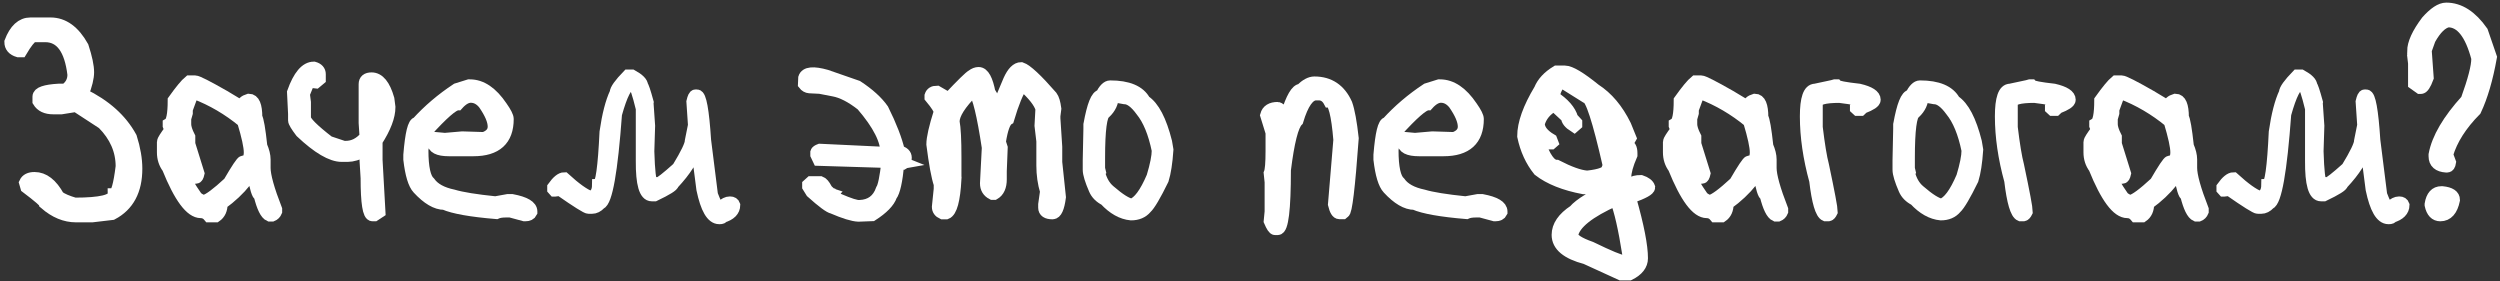
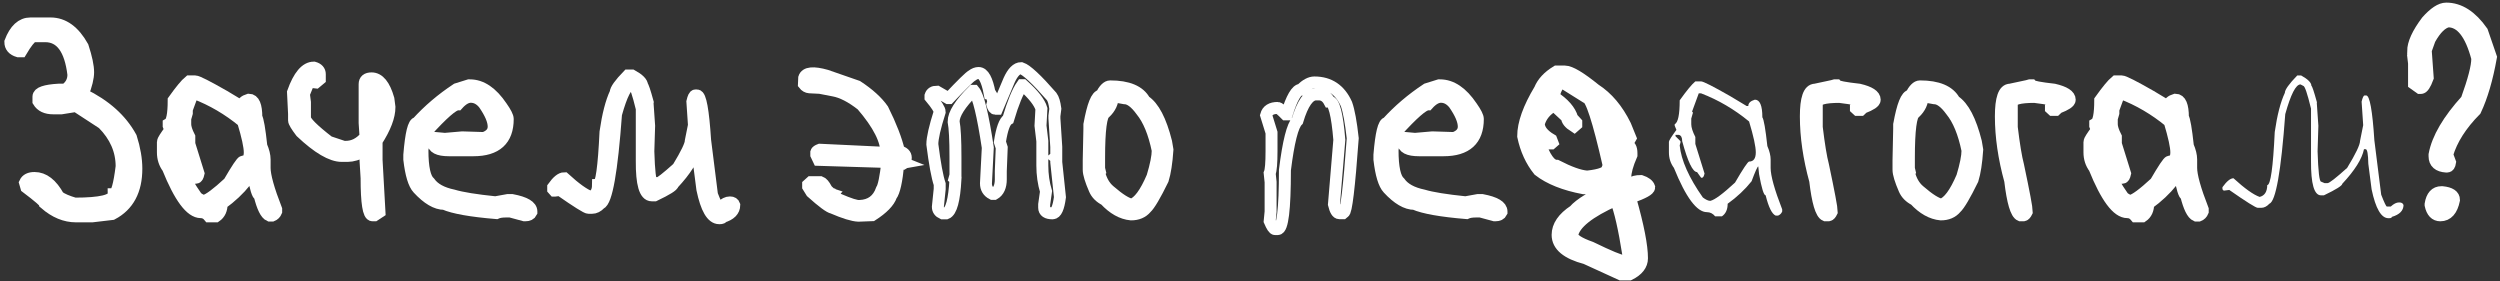
<svg xmlns="http://www.w3.org/2000/svg" width="418" height="47" viewBox="0 0 418 47" fill="none">
  <rect x="0" y="0" width="418" height="47" fill="#333333" stroke="none" />
  <path d="M1.727 7.018C2.518 4.953 3.638 3.92 5.088 3.92H8.45C10.589 3.92 12.383 5.216 13.834 7.809C14.434 9.655 14.734 11.076 14.734 12.072C14.734 12.995 14.434 14.225 13.834 15.763C17.584 17.58 20.271 19.982 21.898 22.97C22.498 24.875 22.798 26.618 22.798 28.2C22.798 31.832 21.451 34.359 18.755 35.78L15.394 36.176H12.713C10.911 36.176 9.19 35.465 7.549 34.044C7.549 33.81 6.502 32.902 4.407 31.32L4.188 30.551C4.437 30.023 4.964 29.76 5.77 29.76C7.308 29.76 8.648 30.8 9.791 32.88C10.377 33.305 11.277 33.693 12.493 34.044C16.829 34.044 18.997 33.524 18.997 32.484C19.51 32.484 19.956 30.932 20.337 27.826C20.337 25.145 19.29 22.75 17.195 20.641L12.713 17.719L10.252 18.114H8.89C7.718 18.114 6.897 17.726 6.429 16.95V16.159C6.429 15.514 7.549 15.126 9.791 14.994H10.911C11.819 14.379 12.273 13.537 12.273 12.467C11.761 8.19 10.186 6.051 7.549 6.051H5.528C5.044 6.3 4.378 7.143 3.528 8.578H3.067C2.173 8.314 1.727 7.794 1.727 7.018Z" fill="white" />
  <path d="M27.237 25.475V23.717C27.237 23.512 27.654 22.846 28.489 21.718L28.204 21.015V20.773C28.76 20.495 29.039 19.162 29.039 16.774C30.21 15.133 31.082 14.079 31.653 13.61H32.62C32.986 13.61 34.605 14.43 37.476 16.071L40.223 17.719H40.508C40.508 17.235 40.874 16.884 41.607 16.664C42.442 16.664 42.859 17.645 42.859 19.608C43.108 19.975 43.387 21.579 43.694 24.42C44.06 25.27 44.244 26.017 44.244 26.662V28.068C44.244 29.386 44.888 31.701 46.177 35.011V35.363C46.045 35.685 45.818 35.912 45.496 36.044H45.079C44.463 35.78 43.907 34.652 43.409 32.66C43.101 32.66 42.735 31.481 42.31 29.123L42.178 27.826C42.046 27.826 41.673 28.654 41.058 30.309C39.959 31.686 38.626 32.938 37.059 34.066C37.059 35.033 36.736 35.736 36.092 36.176H34.971C34.59 35.707 34.129 35.473 33.587 35.473C31.902 35.473 30.064 33.004 28.072 28.068C27.515 27.321 27.237 26.456 27.237 25.475ZM28.335 22.773L29.17 23.607V23.827L29.039 24.311C29.288 26.801 30.577 29.701 32.906 33.012C33.404 33.393 33.821 33.583 34.158 33.583C34.891 33.422 36.268 32.404 38.289 30.529C39.637 28.214 40.42 27.043 40.64 27.013C41.387 27.013 41.761 26.5 41.761 25.475C41.761 24.508 41.387 22.787 40.64 20.311C38.165 18.275 35.491 16.708 32.62 15.609H32.225L31.104 18.664L31.236 18.773V18.905L30.972 19.828V20.773C30.972 21.3 31.199 22.011 31.653 22.904V24.069L33.191 29.013C33.089 29.481 32.95 29.716 32.774 29.716H32.62L31.939 28.771C31.221 28.771 30.394 27.05 29.456 23.607C29.456 22.992 29.273 22.641 28.907 22.553H28.335V22.773Z" fill="white" />
  <path d="M48.99 15.434C49.971 12.68 51.136 11.303 52.483 11.303C53.143 11.493 53.472 11.859 53.472 12.401V13.236L52.813 13.786L51.648 13.654L50.813 15.719L50.989 17.104V19.718C50.989 20.334 52.315 21.666 54.966 23.717L57.471 24.552H57.801C59.075 24.552 60.181 23.996 61.119 22.882L60.965 20.553V14.071C60.965 13.427 61.353 13.104 62.129 13.104C63.345 13.104 64.283 14.254 64.942 16.554L65.118 17.916C65.118 19.455 64.4 21.344 62.964 23.585V26.75L63.448 35.451L62.613 36H62.283C61.624 36 61.294 33.927 61.294 29.782L61.119 26.903V25.233H60.965C59.852 25.79 58.907 26.068 58.13 26.068H57.142C55.428 26.068 53.157 24.735 50.33 22.069C49.554 21.044 49.166 20.399 49.166 20.136V19.037L48.99 15.434ZM62.789 19.85H62.964L63.294 17.916L62.964 15.851H62.789V19.85Z" fill="white" />
  <path d="M68.436 26.662V25.893C68.728 22.318 69.168 20.531 69.754 20.531C71.658 18.436 73.863 16.561 76.368 14.906L78.411 14.269H78.565C80.484 14.269 82.249 15.463 83.86 17.851C84.549 18.832 84.893 19.513 84.893 19.894C84.893 23.38 82.981 25.123 79.158 25.123H75.049C73.277 25.123 72.391 24.662 72.391 23.739V23.476L72.852 23.08L74.302 23.212H74.456L77.247 22.97H77.4L80.916 23.08C82 22.699 82.542 22.062 82.542 21.169C82.542 20.172 82 18.898 80.916 17.345C80.286 16.569 79.554 16.181 78.719 16.181C78.016 16.181 77.283 16.605 76.522 17.455C75.774 17.455 74.009 18.993 71.226 22.069C70.933 22.699 70.735 23.717 70.633 25.123C70.633 28.024 71.028 29.818 71.819 30.507C72.566 31.561 73.885 32.287 75.774 32.682C77.195 33.107 79.546 33.488 82.828 33.825L84.893 33.451H85.618C87.772 33.861 88.848 34.498 88.848 35.363V35.495C88.687 35.831 88.343 36 87.815 36H87.684L85.332 35.363H84.585C83.897 35.363 83.362 35.451 82.981 35.627C78.748 35.275 75.855 34.762 74.302 34.088C72.955 34.088 71.49 33.231 69.908 31.518C69.219 30.785 68.728 29.166 68.436 26.662Z" fill="white" />
  <path d="M92.496 31.649V31.298C93.213 30.302 93.829 29.804 94.341 29.804C96.216 31.518 97.674 32.558 98.714 32.924C99.549 32.719 99.974 32.06 99.988 30.946C100.545 30.946 100.962 27.987 101.241 22.069C101.651 19.227 102.215 17.045 102.933 15.521C102.933 15.009 103.621 14.042 104.998 12.621H105.657C106.8 13.251 107.371 13.83 107.371 14.357C107.488 14.372 107.796 15.287 108.294 17.104L108.272 17.235L108.536 21.037L108.404 25.299C108.506 28.683 108.704 30.375 108.997 30.375L109.568 30.617H110.074C110.367 30.617 111.458 29.767 113.348 28.068C114.783 25.709 115.501 24.208 115.501 23.564L116.028 20.927L115.765 16.994C115.926 16.305 116.094 15.961 116.27 15.961H116.534C117.12 15.961 117.574 18.459 117.896 23.454L119.039 32.55C119.551 33.869 119.866 34.528 119.983 34.528H120.643C121.141 34.074 121.595 33.847 122.005 33.847H122.093C122.444 33.847 122.671 33.993 122.774 34.286C122.759 35.224 122.107 35.883 120.818 36.264C120.818 36.41 120.657 36.483 120.335 36.483H120.247C119.046 36.483 118.108 34.872 117.435 31.649L116.885 27.387C116.856 25.761 116.709 24.948 116.446 24.948H116.16C115.838 26.559 114.629 28.485 112.535 30.727C112.535 31.034 111.509 31.679 109.458 32.66H108.975C107.833 32.66 107.276 30.741 107.305 26.903V18.158C106.69 15.624 106.258 14.357 106.009 14.357L105.547 14.115C104.771 14.115 103.921 15.771 102.999 19.081C102.295 28.676 101.409 33.671 100.34 34.066C99.915 34.52 99.461 34.748 98.978 34.748H98.406C98.084 34.748 96.495 33.752 93.638 31.759L92.781 31.869H92.693L92.496 31.649Z" fill="white" />
  <path d="M134.419 14.071L134.463 13.017C134.742 12.152 135.972 12.028 138.155 12.643L143.34 14.445C145.259 15.705 146.68 16.994 147.603 18.312C148.951 21.022 149.852 23.351 150.306 25.299C151.067 25.475 151.448 25.834 151.448 26.376C151.448 26.903 151.294 27.24 150.987 27.387C150.665 27.387 150.357 27.211 150.064 26.859L150.943 27.211L150.196 27.343C149.917 30.273 149.522 32.06 149.009 32.704C148.643 33.759 147.581 34.85 145.823 35.978L143.516 36.066C142.593 36.022 141.165 35.583 139.231 34.748C138.719 34.66 137.54 33.788 135.694 32.133C135.533 31.869 135.342 31.561 135.123 31.21V30.88L135.584 30.463H137.188C137.496 30.58 137.811 30.946 138.133 31.561L137.869 31.298C138.104 31.532 138.257 31.715 138.331 31.847L139.166 32.616L138.44 32.265L139.034 32.462C139.004 32.492 139.063 32.506 139.209 32.506L139.715 32.968L140.176 33.319C142.022 34.125 143.208 34.498 143.736 34.44C145.582 34.367 146.812 33.451 147.427 31.693C147.764 31.181 148.079 29.643 148.372 27.079L136.88 26.727L136.485 25.893V25.453C136.529 25.307 136.727 25.168 137.078 25.036L148.218 25.563L148.328 25.453L148.196 25.695C148.284 23.541 146.922 20.831 144.109 17.565C142.352 16.188 140.77 15.375 139.363 15.126L137.1 14.687L135.342 14.599C134.976 14.569 134.668 14.394 134.419 14.071Z" fill="white" />
-   <path d="M155.579 16.269V16.005C155.726 15.551 156.084 15.324 156.656 15.324L158.523 16.4H158.677C160.845 14.101 162.134 12.841 162.544 12.621C162.911 12.343 163.27 12.204 163.621 12.204C164.427 12.204 165.042 13.332 165.467 15.587C165.657 15.587 165.862 16.041 166.082 16.95L165.928 17.499C166.06 17.953 166.221 18.18 166.412 18.18H166.719L168.719 13.434C169.334 12.072 170.008 11.391 170.74 11.391C171.634 11.684 173.333 13.266 175.838 16.137C176.116 16.503 176.321 17.184 176.453 18.18L176.299 19.389V19.806L176.607 24.552V26.178L176.453 26.31L176.607 26.442V27.123L177.222 32.968C176.988 34.77 176.578 35.67 175.992 35.67C175.054 35.67 174.585 35.355 174.585 34.726V34.176L174.893 32.001C174.483 30.639 174.278 29.196 174.278 27.672V23.607L173.97 21.015L174.124 18.18C173.816 17.125 172.791 15.815 171.048 14.247H170.894C170.162 15.287 169.385 17.184 168.565 19.938C167.979 20.29 167.518 21.557 167.181 23.739L167.488 24.684L167.334 28.617V29.98C167.334 31.181 166.968 31.994 166.236 32.419H165.928C165.21 32.052 164.852 31.466 164.852 30.661L165.159 24.684C164.339 19.22 163.57 16.056 162.852 15.192H162.698C160.53 17.36 159.446 19.074 159.446 20.334C159.651 21.388 159.754 23.38 159.754 26.31V29.298L159.6 29.848L159.754 29.98C159.563 33.451 159.051 35.348 158.216 35.67H157.579C157.066 35.436 156.81 35.077 156.81 34.594L157.117 31.605V30.793C156.707 29.577 156.297 27.357 155.887 24.135C155.887 23.095 156.297 21.286 157.117 18.707C157.117 18.312 156.604 17.499 155.579 16.269Z" fill="white" />
  <path d="M182.034 28.398V26.771L182.144 21.542H182.254L182.144 21.432V20.839C182.73 17.587 183.382 15.961 184.1 15.961C184.627 14.95 185.132 14.445 185.616 14.445C188.589 14.445 190.516 15.258 191.395 16.884C192.874 17.851 194.068 20.136 194.976 23.739L195.196 25.036C195.049 27.189 194.793 28.852 194.427 30.023C193.138 32.66 192.2 34.249 191.614 34.791C191.014 35.495 190.179 35.846 189.109 35.846C187.586 35.7 186.136 34.887 184.759 33.407C183.924 32.982 183.345 32.397 183.023 31.649C182.364 30.126 182.034 29.042 182.034 28.398ZM183.77 28.859C184.092 30.177 184.671 31.188 185.506 31.891C187.161 33.327 188.399 34.103 189.219 34.22C190.362 33.869 191.519 32.316 192.691 29.562C193.277 27.614 193.57 26.142 193.57 25.145C192.969 22.216 192.061 20.004 190.845 18.51C189.834 17.118 188.89 16.422 188.011 16.422L186.055 16.071C186.055 17.111 185.623 18.041 184.759 18.861C184.1 19.198 183.77 21.718 183.77 26.42V28.178L183.88 28.639L183.77 28.749V28.859Z" fill="white" />
-   <path d="M211.697 19.257C211.917 18.451 212.562 18.048 213.631 18.048C213.821 18.048 214.268 18.407 214.971 19.125H215.125C215.989 16.371 216.788 14.994 217.52 14.994C218.34 14.188 219.087 13.786 219.761 13.786C222.251 13.786 224.039 14.987 225.123 17.389C225.533 18.546 225.884 20.458 226.177 23.124C225.577 31.386 225.079 35.517 224.683 35.517L224.529 35.648H223.936C223.57 35.648 223.27 35.158 223.035 34.176L223.936 23.388C223.584 19.125 223.035 16.994 222.288 16.994C221.863 16.188 221.27 15.785 220.508 15.785H220.047C218.846 15.785 217.806 17.25 216.927 20.18C216.121 20.971 215.425 23.725 214.839 28.441C214.839 35.019 214.437 38.307 213.631 38.307H213.191C212.972 38.307 212.671 37.86 212.291 36.967L212.444 35.385V30.441L212.291 28.969C212.496 28.485 212.598 27.248 212.598 25.255V22.179L211.697 19.257Z" fill="white" />
  <path d="M230.638 26.662V25.893C230.931 22.318 231.37 20.531 231.956 20.531C233.86 18.436 236.065 16.561 238.57 14.906L240.613 14.269H240.767C242.686 14.269 244.451 15.463 246.062 17.851C246.751 18.832 247.095 19.513 247.095 19.894C247.095 23.38 245.184 25.123 241.36 25.123H237.251C235.479 25.123 234.593 24.662 234.593 23.739V23.476L235.054 23.08L236.504 23.212H236.658L239.449 22.97H239.603L243.118 23.08C244.202 22.699 244.744 22.062 244.744 21.169C244.744 20.172 244.202 18.898 243.118 17.345C242.488 16.569 241.756 16.181 240.921 16.181C240.218 16.181 239.485 16.605 238.724 17.455C237.977 17.455 236.211 18.993 233.428 22.069C233.135 22.699 232.938 23.717 232.835 25.123C232.835 28.024 233.23 29.818 234.021 30.507C234.769 31.561 236.087 32.287 237.977 32.682C239.397 33.107 241.749 33.488 245.03 33.825L247.095 33.451H247.82C249.974 33.861 251.05 34.498 251.05 35.363V35.495C250.889 35.831 250.545 36 250.018 36H249.886L247.535 35.363H246.788C246.099 35.363 245.564 35.451 245.184 35.627C240.95 35.275 238.057 34.762 236.504 34.088C235.157 34.088 233.692 33.231 232.11 31.518C231.421 30.785 230.931 29.166 230.638 26.662Z" fill="white" />
  <path d="M254.676 22.773C254.676 20.663 255.606 18.063 257.466 14.972C257.935 13.815 258.865 12.812 260.257 11.962H261.641C262.535 11.962 264.219 12.965 266.695 14.972C268.746 16.291 270.43 18.29 271.749 20.971L272.605 23.08L271.924 24.267C272.496 24.267 272.781 24.721 272.781 25.629V25.915C272.093 27.497 271.749 28.749 271.749 29.672C271.866 30.375 272.034 30.727 272.254 30.727H272.605C273.016 30.419 273.602 30.265 274.363 30.265C275.14 30.529 275.601 30.88 275.748 31.32C275.748 31.715 274.759 32.265 272.781 32.968L272.605 33.122V33.275C273.895 37.816 274.539 41.12 274.539 43.185C274.539 44.284 273.836 45.185 272.43 45.888H271.045L265.135 43.185C262 42.365 260.433 41.061 260.433 39.274C260.433 37.794 261.355 36.447 263.201 35.231C264.168 34.103 266.321 32.799 269.661 31.32V31.034L269.31 30.727H268.782C268.094 31.225 266.761 31.474 264.783 31.474C261.59 30.873 259.092 29.877 257.291 28.485C256.016 26.903 255.145 24.999 254.676 22.773ZM257.291 23.52C258.213 26.317 259.202 27.716 260.257 27.716C262.396 28.815 264.073 29.416 265.289 29.518H265.464C267.662 29.269 268.768 28.822 268.782 28.178L268.958 27.716V27.584C267.244 20.07 266.021 16.312 265.289 16.312L261.465 13.918H261.114C260.586 13.918 260.125 14.665 259.729 16.159C261.473 17.301 262.52 18.502 262.872 19.762L263.553 20.509V20.817L263.201 21.125C262.396 20.612 261.993 20.106 261.993 19.608L259.905 17.675H259.729C258.455 18.407 257.642 19.403 257.291 20.663C257.291 21.645 257.986 22.545 259.378 23.366L259.554 23.827L259.378 23.981H258.675L257.818 23.366H257.642L257.466 23.52H257.291ZM262.872 39.274C262.872 39.948 263.912 40.651 265.992 41.383C269.068 42.877 270.87 43.624 271.397 43.624H271.749C271.983 43.624 272.151 43.273 272.254 42.57C271.565 38.19 270.87 35.143 270.167 33.429C265.655 35.436 263.223 37.384 262.872 39.274ZM270.518 24.267L270.87 24.574V24.42L270.694 23.673H270.518V24.267Z" fill="white" />
  <path d="M279.043 25.475V23.717C279.043 23.512 279.461 22.846 280.296 21.718L280.01 21.015V20.773C280.567 20.495 280.845 19.162 280.845 16.774C282.017 15.133 282.889 14.079 283.46 13.61H284.427C284.793 13.61 286.412 14.43 289.283 16.071L292.029 17.719H292.315C292.315 17.235 292.681 16.884 293.414 16.664C294.249 16.664 294.666 17.645 294.666 19.608C294.915 19.975 295.193 21.579 295.501 24.42C295.867 25.27 296.05 26.017 296.05 26.662V28.068C296.05 29.386 296.695 31.701 297.984 35.011V35.363C297.852 35.685 297.625 35.912 297.303 36.044H296.885C296.27 35.78 295.713 34.652 295.215 32.66C294.908 32.66 294.542 31.481 294.117 29.123L293.985 27.826C293.853 27.826 293.479 28.654 292.864 30.309C291.766 31.686 290.433 32.938 288.865 34.066C288.865 35.033 288.543 35.736 287.898 36.176H286.778C286.397 35.707 285.936 35.473 285.394 35.473C283.709 35.473 281.871 33.004 279.878 28.068C279.322 27.321 279.043 26.456 279.043 25.475ZM280.142 22.773L280.977 23.607V23.827L280.845 24.311C281.094 26.801 282.383 29.701 284.712 33.012C285.21 33.393 285.628 33.583 285.965 33.583C286.697 33.422 288.074 32.404 290.096 30.529C291.443 28.214 292.227 27.043 292.447 27.013C293.194 27.013 293.567 26.5 293.567 25.475C293.567 24.508 293.194 22.787 292.447 20.311C289.971 18.275 287.298 16.708 284.427 15.609H284.031L282.911 18.664L283.042 18.773V18.905L282.779 19.828V20.773C282.779 21.3 283.006 22.011 283.46 22.904V24.069L284.998 29.013C284.896 29.481 284.756 29.716 284.581 29.716H284.427L283.746 28.771C283.028 28.771 282.2 27.05 281.263 23.607C281.263 22.992 281.08 22.641 280.713 22.553H280.142V22.773Z" fill="white" />
  <path d="M301.939 19.455C301.939 16.481 302.459 14.994 303.499 14.994L306.377 14.379L306.773 14.269H307.037C307.212 14.489 308.479 14.73 310.838 14.994C312.581 15.404 313.453 15.968 313.453 16.686C313.453 17.067 312.801 17.506 311.497 18.004L311.102 18.378H310.574L310.311 18.136V18.004L311.233 17.169V17.038C311.233 16.774 310.01 16.496 307.564 16.203C305.03 16.203 303.763 16.561 303.763 17.279V21.278C304.114 24.208 304.466 26.339 304.817 27.672C305.784 32.243 306.268 34.821 306.268 35.407C306.092 35.773 305.916 35.971 305.74 36H305.213C304.495 35.707 303.924 33.773 303.499 30.199C302.459 26.42 301.939 22.838 301.939 19.455Z" fill="white" />
  <path d="M317.43 28.398V26.771L317.54 21.542H317.649L317.54 21.432V20.839C318.125 17.587 318.777 15.961 319.495 15.961C320.022 14.95 320.528 14.445 321.011 14.445C323.985 14.445 325.911 15.258 326.79 16.884C328.27 17.851 329.463 20.136 330.372 23.739L330.591 25.036C330.445 27.189 330.188 28.852 329.822 30.023C328.533 32.66 327.596 34.249 327.01 34.791C326.409 35.495 325.574 35.846 324.505 35.846C322.981 35.7 321.531 34.887 320.154 33.407C319.319 32.982 318.741 32.397 318.418 31.649C317.759 30.126 317.43 29.042 317.43 28.398ZM319.166 28.859C319.488 30.177 320.066 31.188 320.901 31.891C322.557 33.327 323.794 34.103 324.615 34.22C325.757 33.869 326.915 32.316 328.086 29.562C328.672 27.614 328.965 26.142 328.965 25.145C328.365 22.216 327.457 20.004 326.241 18.51C325.23 17.118 324.285 16.422 323.406 16.422L321.451 16.071C321.451 17.111 321.019 18.041 320.154 18.861C319.495 19.198 319.166 21.718 319.166 26.42V28.178L319.275 28.639L319.166 28.749V28.859Z" fill="white" />
  <path d="M334.546 19.455C334.546 16.481 335.066 14.994 336.106 14.994L338.985 14.379L339.38 14.269H339.644C339.82 14.489 341.087 14.73 343.445 14.994C345.188 15.404 346.06 15.968 346.06 16.686C346.06 17.067 345.408 17.506 344.104 18.004L343.709 18.378H343.182L342.918 18.136V18.004L343.841 17.169V17.038C343.841 16.774 342.618 16.496 340.171 16.203C337.637 16.203 336.37 16.561 336.37 17.279V21.278C336.722 24.208 337.073 26.339 337.425 27.672C338.392 32.243 338.875 34.821 338.875 35.407C338.699 35.773 338.523 35.971 338.348 36H337.82C337.103 35.707 336.531 33.773 336.106 30.199C335.066 26.42 334.546 22.838 334.546 19.455Z" fill="white" />
  <path d="M349.356 25.475V23.717C349.356 23.512 349.773 22.846 350.608 21.718L350.323 21.015V20.773C350.879 20.495 351.158 19.162 351.158 16.774C352.33 15.133 353.201 14.079 353.772 13.61H354.739C355.105 13.61 356.724 14.43 359.595 16.071L362.342 17.719H362.627C362.627 17.235 362.994 16.884 363.726 16.664C364.561 16.664 364.979 17.645 364.979 19.608C365.228 19.975 365.506 21.579 365.813 24.42C366.18 25.27 366.363 26.017 366.363 26.662V28.068C366.363 29.386 367.007 31.701 368.296 35.011V35.363C368.165 35.685 367.938 35.912 367.615 36.044H367.198C366.583 35.78 366.026 34.652 365.528 32.66C365.22 32.66 364.854 31.481 364.429 29.123L364.297 27.826C364.166 27.826 363.792 28.654 363.177 30.309C362.078 31.686 360.745 32.938 359.178 34.066C359.178 35.033 358.855 35.736 358.211 36.176H357.09C356.709 35.707 356.248 35.473 355.706 35.473C354.021 35.473 352.183 33.004 350.191 28.068C349.634 27.321 349.356 26.456 349.356 25.475ZM350.455 22.773L351.29 23.607V23.827L351.158 24.311C351.407 26.801 352.696 29.701 355.025 33.012C355.523 33.393 355.94 33.583 356.277 33.583C357.01 33.422 358.387 32.404 360.408 30.529C361.756 28.214 362.54 27.043 362.759 27.013C363.506 27.013 363.88 26.5 363.88 25.475C363.88 24.508 363.506 22.787 362.759 20.311C360.284 18.275 357.61 16.708 354.739 15.609H354.344L353.223 18.664L353.355 18.773V18.905L353.091 19.828V20.773C353.091 21.3 353.318 22.011 353.772 22.904V24.069L355.311 29.013C355.208 29.481 355.069 29.716 354.893 29.716H354.739L354.058 28.771C353.34 28.771 352.513 27.05 351.575 23.607C351.575 22.992 351.392 22.641 351.026 22.553H350.455V22.773Z" fill="white" />
  <path d="M371.592 31.649V31.298C372.31 30.302 372.925 29.804 373.438 29.804C375.313 31.518 376.771 32.558 377.811 32.924C378.646 32.719 379.07 32.06 379.085 30.946C379.642 30.946 380.059 27.987 380.337 22.069C380.748 19.227 381.312 17.045 382.029 15.521C382.029 15.009 382.718 14.042 384.095 12.621H384.754C385.896 13.251 386.468 13.83 386.468 14.357C386.585 14.372 386.893 15.287 387.391 17.104L387.369 17.235L387.632 21.037L387.5 25.299C387.603 28.683 387.801 30.375 388.094 30.375L388.665 30.617H389.17C389.463 30.617 390.555 29.767 392.444 28.068C393.88 25.709 394.598 24.208 394.598 23.564L395.125 20.927L394.861 16.994C395.022 16.305 395.191 15.961 395.367 15.961H395.63C396.216 15.961 396.67 18.459 396.993 23.454L398.135 32.55C398.648 33.869 398.963 34.528 399.08 34.528H399.739C400.237 34.074 400.691 33.847 401.102 33.847H401.189C401.541 33.847 401.768 33.993 401.871 34.286C401.856 35.224 401.204 35.883 399.915 36.264C399.915 36.41 399.754 36.483 399.432 36.483H399.344C398.143 36.483 397.205 34.872 396.531 31.649L395.982 27.387C395.953 25.761 395.806 24.948 395.542 24.948H395.257C394.935 26.559 393.726 28.485 391.631 30.727C391.631 31.034 390.606 31.679 388.555 32.66H388.072C386.929 32.66 386.373 30.741 386.402 26.903V18.158C385.787 15.624 385.354 14.357 385.105 14.357L384.644 14.115C383.868 14.115 383.018 15.771 382.095 19.081C381.392 28.676 380.506 33.671 379.437 34.066C379.012 34.52 378.558 34.748 378.074 34.748H377.503C377.181 34.748 375.591 33.752 372.735 31.759L371.878 31.869H371.79L371.592 31.649Z" fill="white" />
  <path d="M403.475 9.281L403.628 8.71L403.475 8.578C403.475 7.274 404.236 5.604 405.76 3.568C407.02 2.147 408.104 1.437 409.012 1.437C411.209 1.437 413.208 2.719 415.01 5.282L416.482 9.567C415.838 13.17 414.974 16.122 413.89 18.422C411.487 20.854 409.913 23.329 409.166 25.849L409.649 27.145C409.576 27.614 409.415 27.848 409.166 27.848H409.012C407.708 27.76 407.056 27.189 407.056 26.134V25.849C407.569 23.124 409.356 20.077 412.417 16.708C413.604 13.427 414.197 11.142 414.197 9.853V9.721C413.113 5.619 411.487 3.568 409.319 3.568C408.265 3.788 407.239 4.792 406.243 6.579L405.584 8.424L405.914 12.995C405.489 14.137 405.108 14.709 404.771 14.709H404.617L403.628 14.005V10.578L403.475 9.281ZM406.397 34.286V34.132C406.617 32.799 407.217 32.133 408.199 32.133H408.353C409.656 32.265 410.308 32.697 410.308 33.429C409.957 35.143 409.195 36 408.023 36C407.188 36 406.646 35.429 406.397 34.286Z" fill="white" />
  <path d="M1.727 7.018C2.518 4.953 3.638 3.92 5.088 3.92H8.45C10.589 3.92 12.383 5.216 13.834 7.809C14.434 9.655 14.734 11.076 14.734 12.072C14.734 12.995 14.434 14.225 13.834 15.763C17.584 17.58 20.271 19.982 21.898 22.97C22.498 24.875 22.798 26.618 22.798 28.2C22.798 31.832 21.451 34.359 18.755 35.78L15.394 36.176H12.713C10.911 36.176 9.19 35.465 7.549 34.044C7.549 33.81 6.502 32.902 4.407 31.32L4.188 30.551C4.437 30.023 4.964 29.76 5.77 29.76C7.308 29.76 8.648 30.8 9.791 32.88C10.377 33.305 11.277 33.693 12.493 34.044C16.829 34.044 18.997 33.524 18.997 32.484C19.51 32.484 19.956 30.932 20.337 27.826C20.337 25.145 19.29 22.75 17.195 20.641L12.713 17.719L10.252 18.114H8.89C7.718 18.114 6.897 17.726 6.429 16.95V16.159C6.429 15.514 7.549 15.126 9.791 14.994H10.911C11.819 14.379 12.273 13.537 12.273 12.467C11.761 8.19 10.186 6.051 7.549 6.051H5.528C5.044 6.3 4.378 7.143 3.528 8.578H3.067C2.173 8.314 1.727 7.794 1.727 7.018Z" stroke="white" stroke-width="2" />
  <path d="M27.237 25.475V23.717C27.237 23.512 27.654 22.846 28.489 21.718L28.204 21.015V20.773C28.76 20.495 29.039 19.162 29.039 16.774C30.21 15.133 31.082 14.079 31.653 13.61H32.62C32.986 13.61 34.605 14.43 37.476 16.071L40.223 17.719H40.508C40.508 17.235 40.874 16.884 41.607 16.664C42.442 16.664 42.859 17.645 42.859 19.608C43.108 19.975 43.387 21.579 43.694 24.42C44.06 25.27 44.244 26.017 44.244 26.662V28.068C44.244 29.386 44.888 31.701 46.177 35.011V35.363C46.045 35.685 45.818 35.912 45.496 36.044H45.079C44.463 35.78 43.907 34.652 43.409 32.66C43.101 32.66 42.735 31.481 42.31 29.123L42.178 27.826C42.046 27.826 41.673 28.654 41.058 30.309C39.959 31.686 38.626 32.938 37.059 34.066C37.059 35.033 36.736 35.736 36.092 36.176H34.971C34.59 35.707 34.129 35.473 33.587 35.473C31.902 35.473 30.064 33.004 28.072 28.068C27.515 27.321 27.237 26.456 27.237 25.475ZM28.335 22.773L29.17 23.607V23.827L29.039 24.311C29.288 26.801 30.577 29.701 32.906 33.012C33.404 33.393 33.821 33.583 34.158 33.583C34.891 33.422 36.268 32.404 38.289 30.529C39.637 28.214 40.42 27.043 40.64 27.013C41.387 27.013 41.761 26.5 41.761 25.475C41.761 24.508 41.387 22.787 40.64 20.311C38.165 18.275 35.491 16.708 32.62 15.609H32.225L31.104 18.664L31.236 18.773V18.905L30.972 19.828V20.773C30.972 21.3 31.199 22.011 31.653 22.904V24.069L33.191 29.013C33.089 29.481 32.95 29.716 32.774 29.716H32.62L31.939 28.771C31.221 28.771 30.394 27.05 29.456 23.607C29.456 22.992 29.273 22.641 28.907 22.553H28.335V22.773Z" stroke="white" stroke-width="2" />
  <path d="M48.99 15.434C49.971 12.68 51.136 11.303 52.483 11.303C53.143 11.493 53.472 11.859 53.472 12.401V13.236L52.813 13.786L51.648 13.654L50.813 15.719L50.989 17.104V19.718C50.989 20.334 52.315 21.666 54.966 23.717L57.471 24.552H57.801C59.075 24.552 60.181 23.996 61.119 22.882L60.965 20.553V14.071C60.965 13.427 61.353 13.104 62.129 13.104C63.345 13.104 64.283 14.254 64.942 16.554L65.118 17.916C65.118 19.455 64.4 21.344 62.964 23.585V26.75L63.448 35.451L62.613 36H62.283C61.624 36 61.294 33.927 61.294 29.782L61.119 26.903V25.233H60.965C59.852 25.79 58.907 26.068 58.13 26.068H57.142C55.428 26.068 53.157 24.735 50.33 22.069C49.554 21.044 49.166 20.399 49.166 20.136V19.037L48.99 15.434ZM62.789 19.85H62.964L63.294 17.916L62.964 15.851H62.789V19.85Z" stroke="white" stroke-width="2" />
  <path d="M68.436 26.662V25.893C68.728 22.318 69.168 20.531 69.754 20.531C71.658 18.436 73.863 16.561 76.368 14.906L78.411 14.269H78.565C80.484 14.269 82.249 15.463 83.86 17.851C84.549 18.832 84.893 19.513 84.893 19.894C84.893 23.38 82.981 25.123 79.158 25.123H75.049C73.277 25.123 72.391 24.662 72.391 23.739V23.476L72.852 23.08L74.302 23.212H74.456L77.247 22.97H77.4L80.916 23.08C82 22.699 82.542 22.062 82.542 21.169C82.542 20.172 82 18.898 80.916 17.345C80.286 16.569 79.554 16.181 78.719 16.181C78.016 16.181 77.283 16.605 76.522 17.455C75.774 17.455 74.009 18.993 71.226 22.069C70.933 22.699 70.735 23.717 70.633 25.123C70.633 28.024 71.028 29.818 71.819 30.507C72.566 31.561 73.885 32.287 75.774 32.682C77.195 33.107 79.546 33.488 82.828 33.825L84.893 33.451H85.618C87.772 33.861 88.848 34.498 88.848 35.363V35.495C88.687 35.831 88.343 36 87.815 36H87.684L85.332 35.363H84.585C83.897 35.363 83.362 35.451 82.981 35.627C78.748 35.275 75.855 34.762 74.302 34.088C72.955 34.088 71.49 33.231 69.908 31.518C69.219 30.785 68.728 29.166 68.436 26.662Z" stroke="white" stroke-width="2" />
  <path d="M92.496 31.649V31.298C93.213 30.302 93.829 29.804 94.341 29.804C96.216 31.518 97.674 32.558 98.714 32.924C99.549 32.719 99.974 32.06 99.988 30.946C100.545 30.946 100.962 27.987 101.241 22.069C101.651 19.227 102.215 17.045 102.933 15.521C102.933 15.009 103.621 14.042 104.998 12.621H105.657C106.8 13.251 107.371 13.83 107.371 14.357C107.488 14.372 107.796 15.287 108.294 17.104L108.272 17.235L108.536 21.037L108.404 25.299C108.506 28.683 108.704 30.375 108.997 30.375L109.568 30.617H110.074C110.367 30.617 111.458 29.767 113.348 28.068C114.783 25.709 115.501 24.208 115.501 23.564L116.028 20.927L115.765 16.994C115.926 16.305 116.094 15.961 116.27 15.961H116.534C117.12 15.961 117.574 18.459 117.896 23.454L119.039 32.55C119.551 33.869 119.866 34.528 119.983 34.528H120.643C121.141 34.074 121.595 33.847 122.005 33.847H122.093C122.444 33.847 122.671 33.993 122.774 34.286C122.759 35.224 122.107 35.883 120.818 36.264C120.818 36.41 120.657 36.483 120.335 36.483H120.247C119.046 36.483 118.108 34.872 117.435 31.649L116.885 27.387C116.856 25.761 116.709 24.948 116.446 24.948H116.16C115.838 26.559 114.629 28.485 112.535 30.727C112.535 31.034 111.509 31.679 109.458 32.66H108.975C107.833 32.66 107.276 30.741 107.305 26.903V18.158C106.69 15.624 106.258 14.357 106.009 14.357L105.547 14.115C104.771 14.115 103.921 15.771 102.999 19.081C102.295 28.676 101.409 33.671 100.34 34.066C99.915 34.52 99.461 34.748 98.978 34.748H98.406C98.084 34.748 96.495 33.752 93.638 31.759L92.781 31.869H92.693L92.496 31.649Z" stroke="white" stroke-width="2" />
  <path d="M134.419 14.071L134.463 13.017C134.742 12.152 135.972 12.028 138.155 12.643L143.34 14.445C145.259 15.705 146.68 16.994 147.603 18.312C148.951 21.022 149.852 23.351 150.306 25.299C151.067 25.475 151.448 25.834 151.448 26.376C151.448 26.903 151.294 27.24 150.987 27.387C150.665 27.387 150.357 27.211 150.064 26.859L150.943 27.211L150.196 27.343C149.917 30.273 149.522 32.06 149.009 32.704C148.643 33.759 147.581 34.85 145.823 35.978L143.516 36.066C142.593 36.022 141.165 35.583 139.231 34.748C138.719 34.66 137.54 33.788 135.694 32.133C135.533 31.869 135.342 31.561 135.123 31.21V30.88L135.584 30.463H137.188C137.496 30.58 137.811 30.946 138.133 31.561L137.869 31.298C138.104 31.532 138.257 31.715 138.331 31.847L139.166 32.616L138.44 32.265L139.034 32.462C139.004 32.492 139.063 32.506 139.209 32.506L139.715 32.968L140.176 33.319C142.022 34.125 143.208 34.498 143.736 34.44C145.582 34.367 146.812 33.451 147.427 31.693C147.764 31.181 148.079 29.643 148.372 27.079L136.88 26.727L136.485 25.893V25.453C136.529 25.307 136.727 25.168 137.078 25.036L148.218 25.563L148.328 25.453L148.196 25.695C148.284 23.541 146.922 20.831 144.109 17.565C142.352 16.188 140.77 15.375 139.363 15.126L137.1 14.687L135.342 14.599C134.976 14.569 134.668 14.394 134.419 14.071Z" stroke="white" stroke-width="2" />
  <path d="M155.579 16.269V16.005C155.726 15.551 156.084 15.324 156.656 15.324L158.523 16.4H158.677C160.845 14.101 162.134 12.841 162.544 12.621C162.911 12.343 163.27 12.204 163.621 12.204C164.427 12.204 165.042 13.332 165.467 15.587C165.657 15.587 165.862 16.041 166.082 16.95L165.928 17.499C166.06 17.953 166.221 18.18 166.412 18.18H166.719L168.719 13.434C169.334 12.072 170.008 11.391 170.74 11.391C171.634 11.684 173.333 13.266 175.838 16.137C176.116 16.503 176.321 17.184 176.453 18.18L176.299 19.389V19.806L176.607 24.552V26.178L176.453 26.31L176.607 26.442V27.123L177.222 32.968C176.988 34.77 176.578 35.67 175.992 35.67C175.054 35.67 174.585 35.355 174.585 34.726V34.176L174.893 32.001C174.483 30.639 174.278 29.196 174.278 27.672V23.607L173.97 21.015L174.124 18.18C173.816 17.125 172.791 15.815 171.048 14.247H170.894C170.162 15.287 169.385 17.184 168.565 19.938C167.979 20.29 167.518 21.557 167.181 23.739L167.488 24.684L167.334 28.617V29.98C167.334 31.181 166.968 31.994 166.236 32.419H165.928C165.21 32.052 164.852 31.466 164.852 30.661L165.159 24.684C164.339 19.22 163.57 16.056 162.852 15.192H162.698C160.53 17.36 159.446 19.074 159.446 20.334C159.651 21.388 159.754 23.38 159.754 26.31V29.298L159.6 29.848L159.754 29.98C159.563 33.451 159.051 35.348 158.216 35.67H157.579C157.066 35.436 156.81 35.077 156.81 34.594L157.117 31.605V30.793C156.707 29.577 156.297 27.357 155.887 24.135C155.887 23.095 156.297 21.286 157.117 18.707C157.117 18.312 156.604 17.499 155.579 16.269Z" stroke="white" stroke-width="2" />
  <path d="M182.034 28.398V26.771L182.144 21.542H182.254L182.144 21.432V20.839C182.73 17.587 183.382 15.961 184.1 15.961C184.627 14.95 185.132 14.445 185.616 14.445C188.589 14.445 190.516 15.258 191.395 16.884C192.874 17.851 194.068 20.136 194.976 23.739L195.196 25.036C195.049 27.189 194.793 28.852 194.427 30.023C193.138 32.66 192.2 34.249 191.614 34.791C191.014 35.495 190.179 35.846 189.109 35.846C187.586 35.7 186.136 34.887 184.759 33.407C183.924 32.982 183.345 32.397 183.023 31.649C182.364 30.126 182.034 29.042 182.034 28.398ZM183.77 28.859C184.092 30.177 184.671 31.188 185.506 31.891C187.161 33.327 188.399 34.103 189.219 34.22C190.362 33.869 191.519 32.316 192.691 29.562C193.277 27.614 193.57 26.142 193.57 25.145C192.969 22.216 192.061 20.004 190.845 18.51C189.834 17.118 188.89 16.422 188.011 16.422L186.055 16.071C186.055 17.111 185.623 18.041 184.759 18.861C184.1 19.198 183.77 21.718 183.77 26.42V28.178L183.88 28.639L183.77 28.749V28.859Z" stroke="white" stroke-width="2" />
  <path d="M211.697 19.257C211.917 18.451 212.562 18.048 213.631 18.048C213.821 18.048 214.268 18.407 214.971 19.125H215.125C215.989 16.371 216.788 14.994 217.52 14.994C218.34 14.188 219.087 13.786 219.761 13.786C222.251 13.786 224.039 14.987 225.123 17.389C225.533 18.546 225.884 20.458 226.177 23.124C225.577 31.386 225.079 35.517 224.683 35.517L224.529 35.648H223.936C223.57 35.648 223.27 35.158 223.035 34.176L223.936 23.388C223.584 19.125 223.035 16.994 222.288 16.994C221.863 16.188 221.27 15.785 220.508 15.785H220.047C218.846 15.785 217.806 17.25 216.927 20.18C216.121 20.971 215.425 23.725 214.839 28.441C214.839 35.019 214.437 38.307 213.631 38.307H213.191C212.972 38.307 212.671 37.86 212.291 36.967L212.444 35.385V30.441L212.291 28.969C212.496 28.485 212.598 27.248 212.598 25.255V22.179L211.697 19.257Z" stroke="white" stroke-width="2" />
  <path d="M230.638 26.662V25.893C230.931 22.318 231.37 20.531 231.956 20.531C233.86 18.436 236.065 16.561 238.57 14.906L240.613 14.269H240.767C242.686 14.269 244.451 15.463 246.062 17.851C246.751 18.832 247.095 19.513 247.095 19.894C247.095 23.38 245.184 25.123 241.36 25.123H237.251C235.479 25.123 234.593 24.662 234.593 23.739V23.476L235.054 23.08L236.504 23.212H236.658L239.449 22.97H239.603L243.118 23.08C244.202 22.699 244.744 22.062 244.744 21.169C244.744 20.172 244.202 18.898 243.118 17.345C242.488 16.569 241.756 16.181 240.921 16.181C240.218 16.181 239.485 16.605 238.724 17.455C237.977 17.455 236.211 18.993 233.428 22.069C233.135 22.699 232.938 23.717 232.835 25.123C232.835 28.024 233.23 29.818 234.021 30.507C234.769 31.561 236.087 32.287 237.977 32.682C239.397 33.107 241.749 33.488 245.03 33.825L247.095 33.451H247.82C249.974 33.861 251.05 34.498 251.05 35.363V35.495C250.889 35.831 250.545 36 250.018 36H249.886L247.535 35.363H246.788C246.099 35.363 245.564 35.451 245.184 35.627C240.95 35.275 238.057 34.762 236.504 34.088C235.157 34.088 233.692 33.231 232.11 31.518C231.421 30.785 230.931 29.166 230.638 26.662Z" stroke="white" stroke-width="2" />
  <path d="M254.676 22.773C254.676 20.663 255.606 18.063 257.466 14.972C257.935 13.815 258.865 12.812 260.257 11.962H261.641C262.535 11.962 264.219 12.965 266.695 14.972C268.746 16.291 270.43 18.29 271.749 20.971L272.605 23.08L271.924 24.267C272.496 24.267 272.781 24.721 272.781 25.629V25.915C272.093 27.497 271.749 28.749 271.749 29.672C271.866 30.375 272.034 30.727 272.254 30.727H272.605C273.016 30.419 273.602 30.265 274.363 30.265C275.14 30.529 275.601 30.88 275.748 31.32C275.748 31.715 274.759 32.265 272.781 32.968L272.605 33.122V33.275C273.895 37.816 274.539 41.12 274.539 43.185C274.539 44.284 273.836 45.185 272.43 45.888H271.045L265.135 43.185C262 42.365 260.433 41.061 260.433 39.274C260.433 37.794 261.355 36.447 263.201 35.231C264.168 34.103 266.321 32.799 269.661 31.32V31.034L269.31 30.727H268.782C268.094 31.225 266.761 31.474 264.783 31.474C261.59 30.873 259.092 29.877 257.291 28.485C256.016 26.903 255.145 24.999 254.676 22.773ZM257.291 23.52C258.213 26.317 259.202 27.716 260.257 27.716C262.396 28.815 264.073 29.416 265.289 29.518H265.464C267.662 29.269 268.768 28.822 268.782 28.178L268.958 27.716V27.584C267.244 20.07 266.021 16.312 265.289 16.312L261.465 13.918H261.114C260.586 13.918 260.125 14.665 259.729 16.159C261.473 17.301 262.52 18.502 262.872 19.762L263.553 20.509V20.817L263.201 21.125C262.396 20.612 261.993 20.106 261.993 19.608L259.905 17.675H259.729C258.455 18.407 257.642 19.403 257.291 20.663C257.291 21.645 257.986 22.545 259.378 23.366L259.554 23.827L259.378 23.981H258.675L257.818 23.366H257.642L257.466 23.52H257.291ZM262.872 39.274C262.872 39.948 263.912 40.651 265.992 41.383C269.068 42.877 270.87 43.624 271.397 43.624H271.749C271.983 43.624 272.151 43.273 272.254 42.57C271.565 38.19 270.87 35.143 270.167 33.429C265.655 35.436 263.223 37.384 262.872 39.274ZM270.518 24.267L270.87 24.574V24.42L270.694 23.673H270.518V24.267Z" stroke="white" stroke-width="2" />
-   <path d="M279.043 25.475V23.717C279.043 23.512 279.461 22.846 280.296 21.718L280.01 21.015V20.773C280.567 20.495 280.845 19.162 280.845 16.774C282.017 15.133 282.889 14.079 283.46 13.61H284.427C284.793 13.61 286.412 14.43 289.283 16.071L292.029 17.719H292.315C292.315 17.235 292.681 16.884 293.414 16.664C294.249 16.664 294.666 17.645 294.666 19.608C294.915 19.975 295.193 21.579 295.501 24.42C295.867 25.27 296.05 26.017 296.05 26.662V28.068C296.05 29.386 296.695 31.701 297.984 35.011V35.363C297.852 35.685 297.625 35.912 297.303 36.044H296.885C296.27 35.78 295.713 34.652 295.215 32.66C294.908 32.66 294.542 31.481 294.117 29.123L293.985 27.826C293.853 27.826 293.479 28.654 292.864 30.309C291.766 31.686 290.433 32.938 288.865 34.066C288.865 35.033 288.543 35.736 287.898 36.176H286.778C286.397 35.707 285.936 35.473 285.394 35.473C283.709 35.473 281.871 33.004 279.878 28.068C279.322 27.321 279.043 26.456 279.043 25.475ZM280.142 22.773L280.977 23.607V23.827L280.845 24.311C281.094 26.801 282.383 29.701 284.712 33.012C285.21 33.393 285.628 33.583 285.965 33.583C286.697 33.422 288.074 32.404 290.096 30.529C291.443 28.214 292.227 27.043 292.447 27.013C293.194 27.013 293.567 26.5 293.567 25.475C293.567 24.508 293.194 22.787 292.447 20.311C289.971 18.275 287.298 16.708 284.427 15.609H284.031L282.911 18.664L283.042 18.773V18.905L282.779 19.828V20.773C282.779 21.3 283.006 22.011 283.46 22.904V24.069L284.998 29.013C284.896 29.481 284.756 29.716 284.581 29.716H284.427L283.746 28.771C283.028 28.771 282.2 27.05 281.263 23.607C281.263 22.992 281.08 22.641 280.713 22.553H280.142V22.773Z" stroke="white" stroke-width="2" />
  <path d="M301.939 19.455C301.939 16.481 302.459 14.994 303.499 14.994L306.377 14.379L306.773 14.269H307.037C307.212 14.489 308.479 14.73 310.838 14.994C312.581 15.404 313.453 15.968 313.453 16.686C313.453 17.067 312.801 17.506 311.497 18.004L311.102 18.378H310.574L310.311 18.136V18.004L311.233 17.169V17.038C311.233 16.774 310.01 16.496 307.564 16.203C305.03 16.203 303.763 16.561 303.763 17.279V21.278C304.114 24.208 304.466 26.339 304.817 27.672C305.784 32.243 306.268 34.821 306.268 35.407C306.092 35.773 305.916 35.971 305.74 36H305.213C304.495 35.707 303.924 33.773 303.499 30.199C302.459 26.42 301.939 22.838 301.939 19.455Z" stroke="white" stroke-width="2" />
  <path d="M317.43 28.398V26.771L317.54 21.542H317.649L317.54 21.432V20.839C318.125 17.587 318.777 15.961 319.495 15.961C320.022 14.95 320.528 14.445 321.011 14.445C323.985 14.445 325.911 15.258 326.79 16.884C328.27 17.851 329.463 20.136 330.372 23.739L330.591 25.036C330.445 27.189 330.188 28.852 329.822 30.023C328.533 32.66 327.596 34.249 327.01 34.791C326.409 35.495 325.574 35.846 324.505 35.846C322.981 35.7 321.531 34.887 320.154 33.407C319.319 32.982 318.741 32.397 318.418 31.649C317.759 30.126 317.43 29.042 317.43 28.398ZM319.166 28.859C319.488 30.177 320.066 31.188 320.901 31.891C322.557 33.327 323.794 34.103 324.615 34.22C325.757 33.869 326.915 32.316 328.086 29.562C328.672 27.614 328.965 26.142 328.965 25.145C328.365 22.216 327.457 20.004 326.241 18.51C325.23 17.118 324.285 16.422 323.406 16.422L321.451 16.071C321.451 17.111 321.019 18.041 320.154 18.861C319.495 19.198 319.166 21.718 319.166 26.42V28.178L319.275 28.639L319.166 28.749V28.859Z" stroke="white" stroke-width="2" />
  <path d="M334.546 19.455C334.546 16.481 335.066 14.994 336.106 14.994L338.985 14.379L339.38 14.269H339.644C339.82 14.489 341.087 14.73 343.445 14.994C345.188 15.404 346.06 15.968 346.06 16.686C346.06 17.067 345.408 17.506 344.104 18.004L343.709 18.378H343.182L342.918 18.136V18.004L343.841 17.169V17.038C343.841 16.774 342.618 16.496 340.171 16.203C337.637 16.203 336.37 16.561 336.37 17.279V21.278C336.722 24.208 337.073 26.339 337.425 27.672C338.392 32.243 338.875 34.821 338.875 35.407C338.699 35.773 338.523 35.971 338.348 36H337.82C337.103 35.707 336.531 33.773 336.106 30.199C335.066 26.42 334.546 22.838 334.546 19.455Z" stroke="white" stroke-width="2" />
  <path d="M349.356 25.475V23.717C349.356 23.512 349.773 22.846 350.608 21.718L350.323 21.015V20.773C350.879 20.495 351.158 19.162 351.158 16.774C352.33 15.133 353.201 14.079 353.772 13.61H354.739C355.105 13.61 356.724 14.43 359.595 16.071L362.342 17.719H362.627C362.627 17.235 362.994 16.884 363.726 16.664C364.561 16.664 364.979 17.645 364.979 19.608C365.228 19.975 365.506 21.579 365.813 24.42C366.18 25.27 366.363 26.017 366.363 26.662V28.068C366.363 29.386 367.007 31.701 368.296 35.011V35.363C368.165 35.685 367.938 35.912 367.615 36.044H367.198C366.583 35.78 366.026 34.652 365.528 32.66C365.22 32.66 364.854 31.481 364.429 29.123L364.297 27.826C364.166 27.826 363.792 28.654 363.177 30.309C362.078 31.686 360.745 32.938 359.178 34.066C359.178 35.033 358.855 35.736 358.211 36.176H357.09C356.709 35.707 356.248 35.473 355.706 35.473C354.021 35.473 352.183 33.004 350.191 28.068C349.634 27.321 349.356 26.456 349.356 25.475ZM350.455 22.773L351.29 23.607V23.827L351.158 24.311C351.407 26.801 352.696 29.701 355.025 33.012C355.523 33.393 355.94 33.583 356.277 33.583C357.01 33.422 358.387 32.404 360.408 30.529C361.756 28.214 362.54 27.043 362.759 27.013C363.506 27.013 363.88 26.5 363.88 25.475C363.88 24.508 363.506 22.787 362.759 20.311C360.284 18.275 357.61 16.708 354.739 15.609H354.344L353.223 18.664L353.355 18.773V18.905L353.091 19.828V20.773C353.091 21.3 353.318 22.011 353.772 22.904V24.069L355.311 29.013C355.208 29.481 355.069 29.716 354.893 29.716H354.739L354.058 28.771C353.34 28.771 352.513 27.05 351.575 23.607C351.575 22.992 351.392 22.641 351.026 22.553H350.455V22.773Z" stroke="white" stroke-width="2" />
-   <path d="M371.592 31.649V31.298C372.31 30.302 372.925 29.804 373.438 29.804C375.313 31.518 376.771 32.558 377.811 32.924C378.646 32.719 379.07 32.06 379.085 30.946C379.642 30.946 380.059 27.987 380.337 22.069C380.748 19.227 381.312 17.045 382.029 15.521C382.029 15.009 382.718 14.042 384.095 12.621H384.754C385.896 13.251 386.468 13.83 386.468 14.357C386.585 14.372 386.893 15.287 387.391 17.104L387.369 17.235L387.632 21.037L387.5 25.299C387.603 28.683 387.801 30.375 388.094 30.375L388.665 30.617H389.17C389.463 30.617 390.555 29.767 392.444 28.068C393.88 25.709 394.598 24.208 394.598 23.564L395.125 20.927L394.861 16.994C395.022 16.305 395.191 15.961 395.367 15.961H395.63C396.216 15.961 396.67 18.459 396.993 23.454L398.135 32.55C398.648 33.869 398.963 34.528 399.08 34.528H399.739C400.237 34.074 400.691 33.847 401.102 33.847H401.189C401.541 33.847 401.768 33.993 401.871 34.286C401.856 35.224 401.204 35.883 399.915 36.264C399.915 36.41 399.754 36.483 399.432 36.483H399.344C398.143 36.483 397.205 34.872 396.531 31.649L395.982 27.387C395.953 25.761 395.806 24.948 395.542 24.948H395.257C394.935 26.559 393.726 28.485 391.631 30.727C391.631 31.034 390.606 31.679 388.555 32.66H388.072C386.929 32.66 386.373 30.741 386.402 26.903V18.158C385.787 15.624 385.354 14.357 385.105 14.357L384.644 14.115C383.868 14.115 383.018 15.771 382.095 19.081C381.392 28.676 380.506 33.671 379.437 34.066C379.012 34.52 378.558 34.748 378.074 34.748H377.503C377.181 34.748 375.591 33.752 372.735 31.759L371.878 31.869H371.79L371.592 31.649Z" stroke="white" stroke-width="2" />
  <path d="M403.475 9.281L403.628 8.71L403.475 8.578C403.475 7.274 404.236 5.604 405.76 3.568C407.02 2.147 408.104 1.437 409.012 1.437C411.209 1.437 413.208 2.719 415.01 5.282L416.482 9.567C415.838 13.17 414.974 16.122 413.89 18.422C411.487 20.854 409.913 23.329 409.166 25.849L409.649 27.145C409.576 27.614 409.415 27.848 409.166 27.848H409.012C407.708 27.76 407.056 27.189 407.056 26.134V25.849C407.569 23.124 409.356 20.077 412.417 16.708C413.604 13.427 414.197 11.142 414.197 9.853V9.721C413.113 5.619 411.487 3.568 409.319 3.568C408.265 3.788 407.239 4.792 406.243 6.579L405.584 8.424L405.914 12.995C405.489 14.137 405.108 14.709 404.771 14.709H404.617L403.628 14.005V10.578L403.475 9.281ZM406.397 34.286V34.132C406.617 32.799 407.217 32.133 408.199 32.133H408.353C409.656 32.265 410.308 32.697 410.308 33.429C409.957 35.143 409.195 36 408.023 36C407.188 36 406.646 35.429 406.397 34.286Z" stroke="white" stroke-width="2" />
</svg>